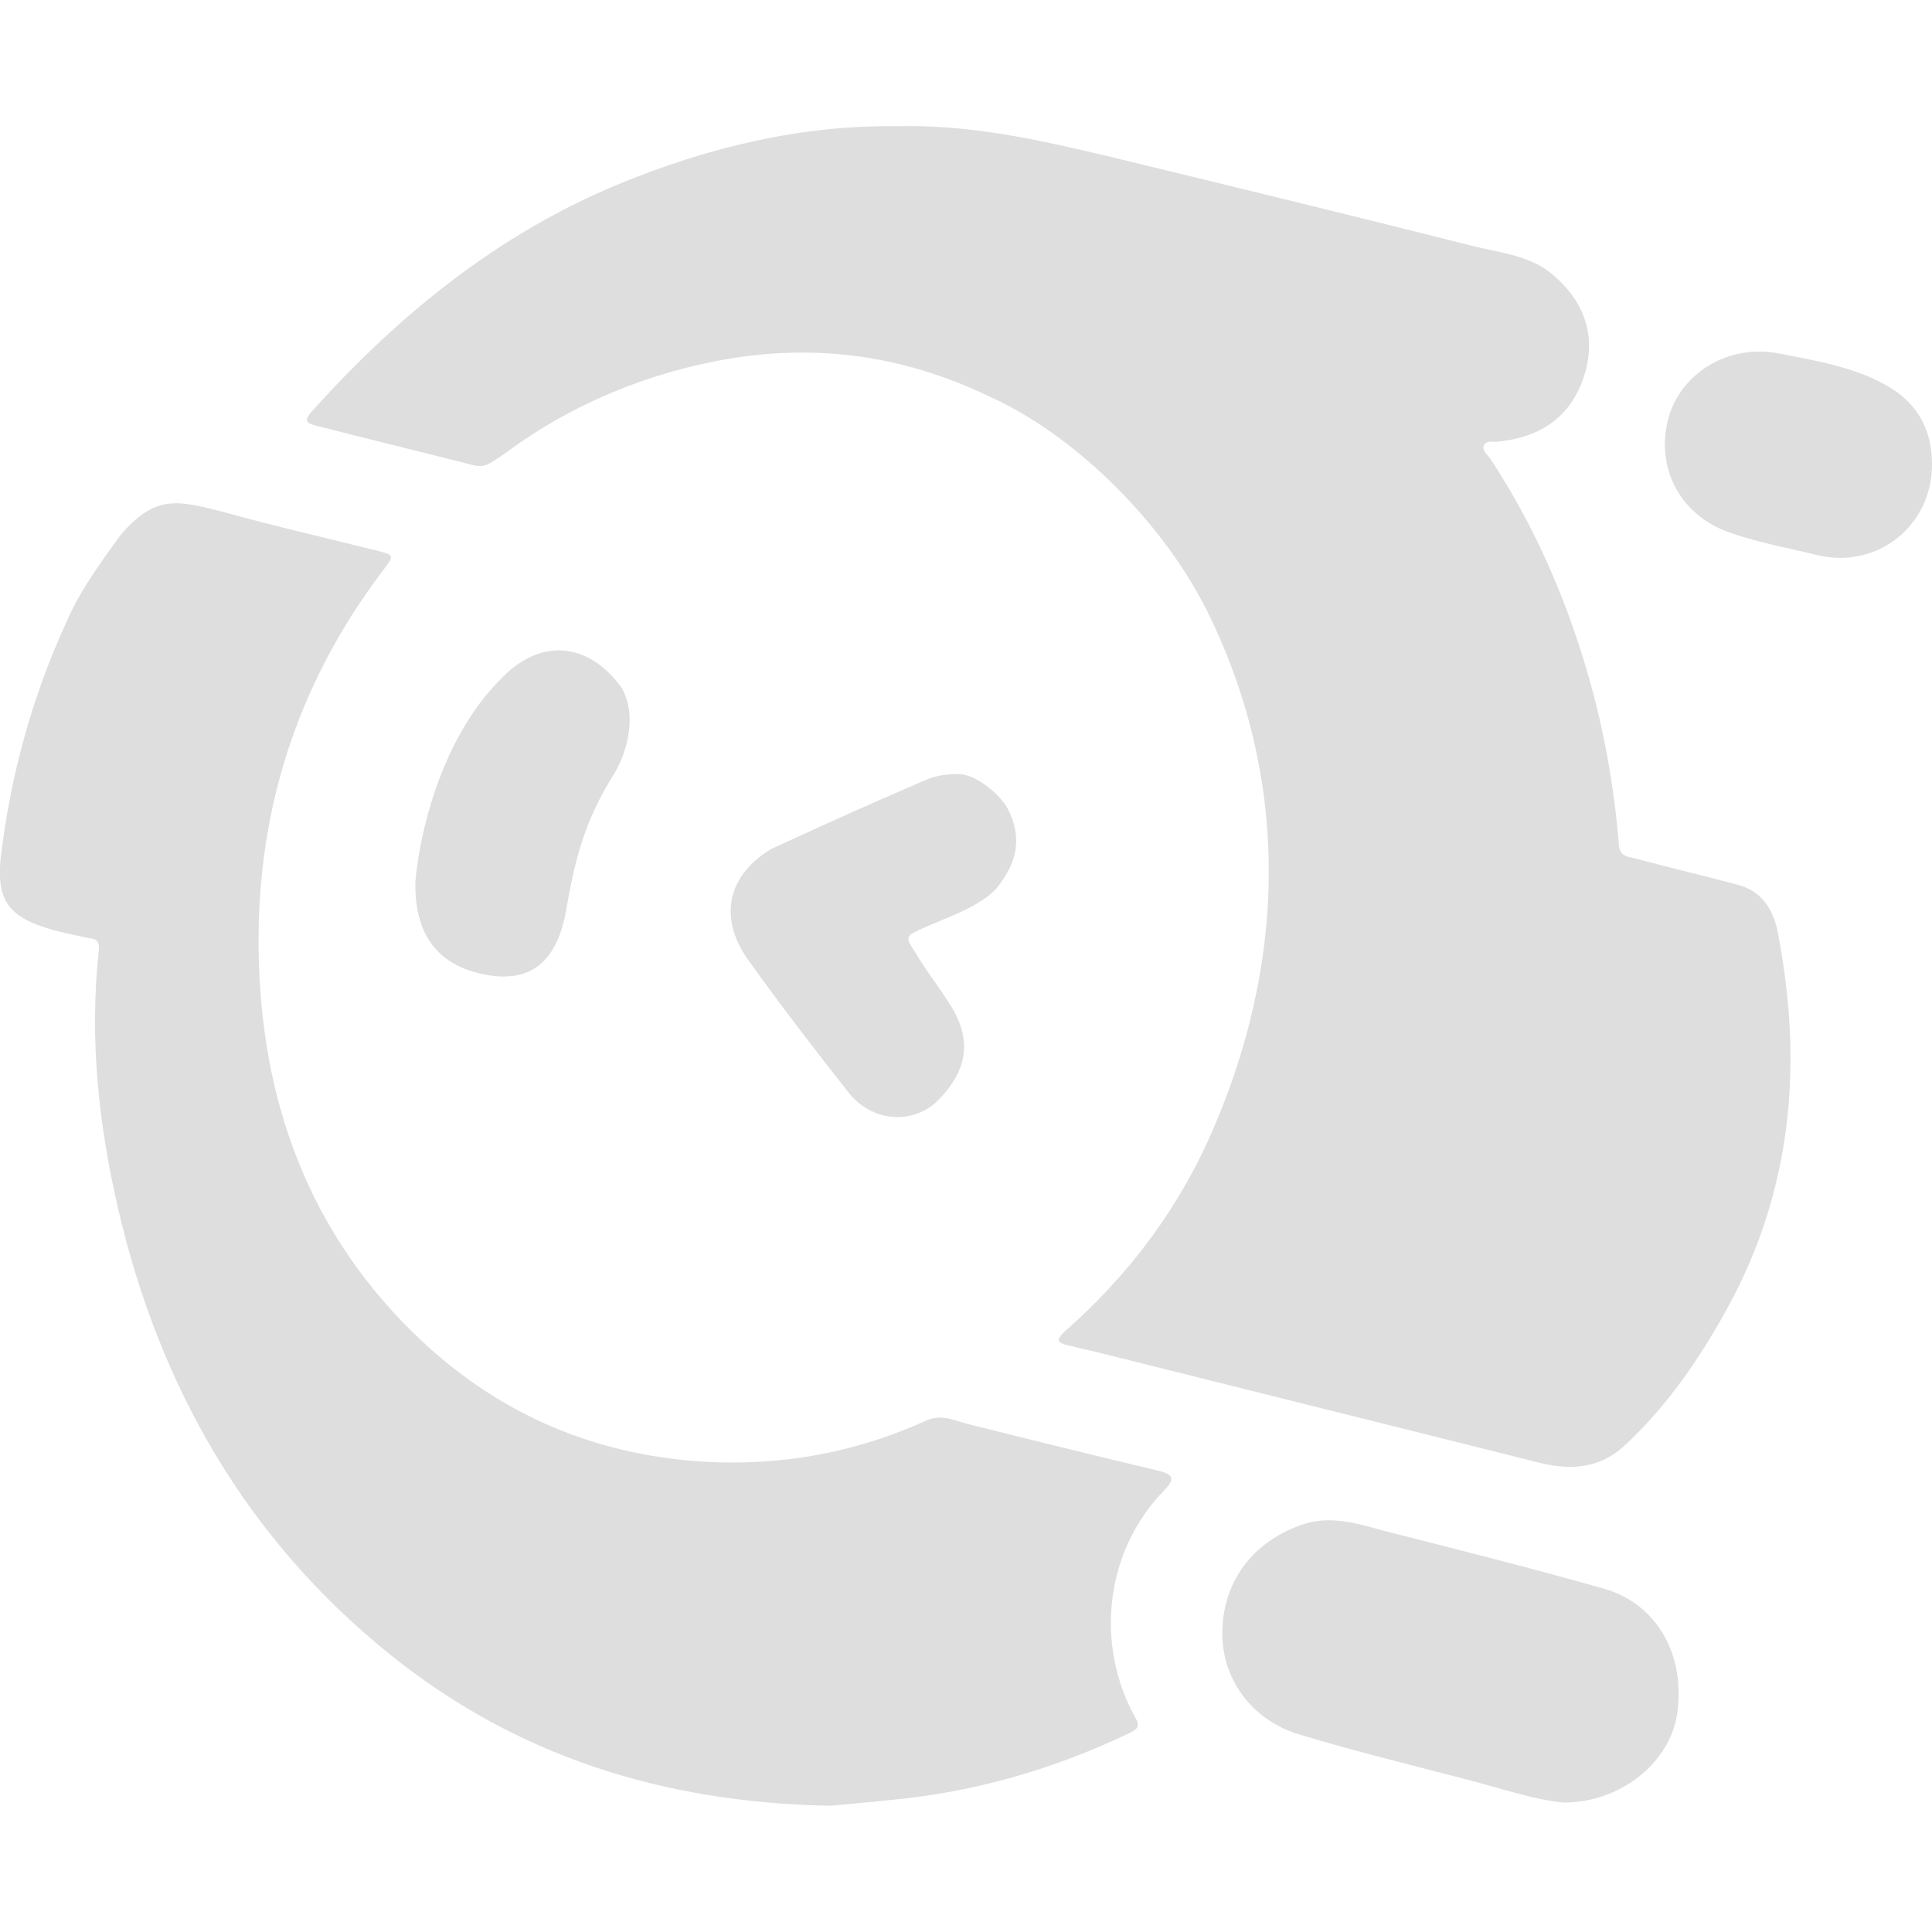
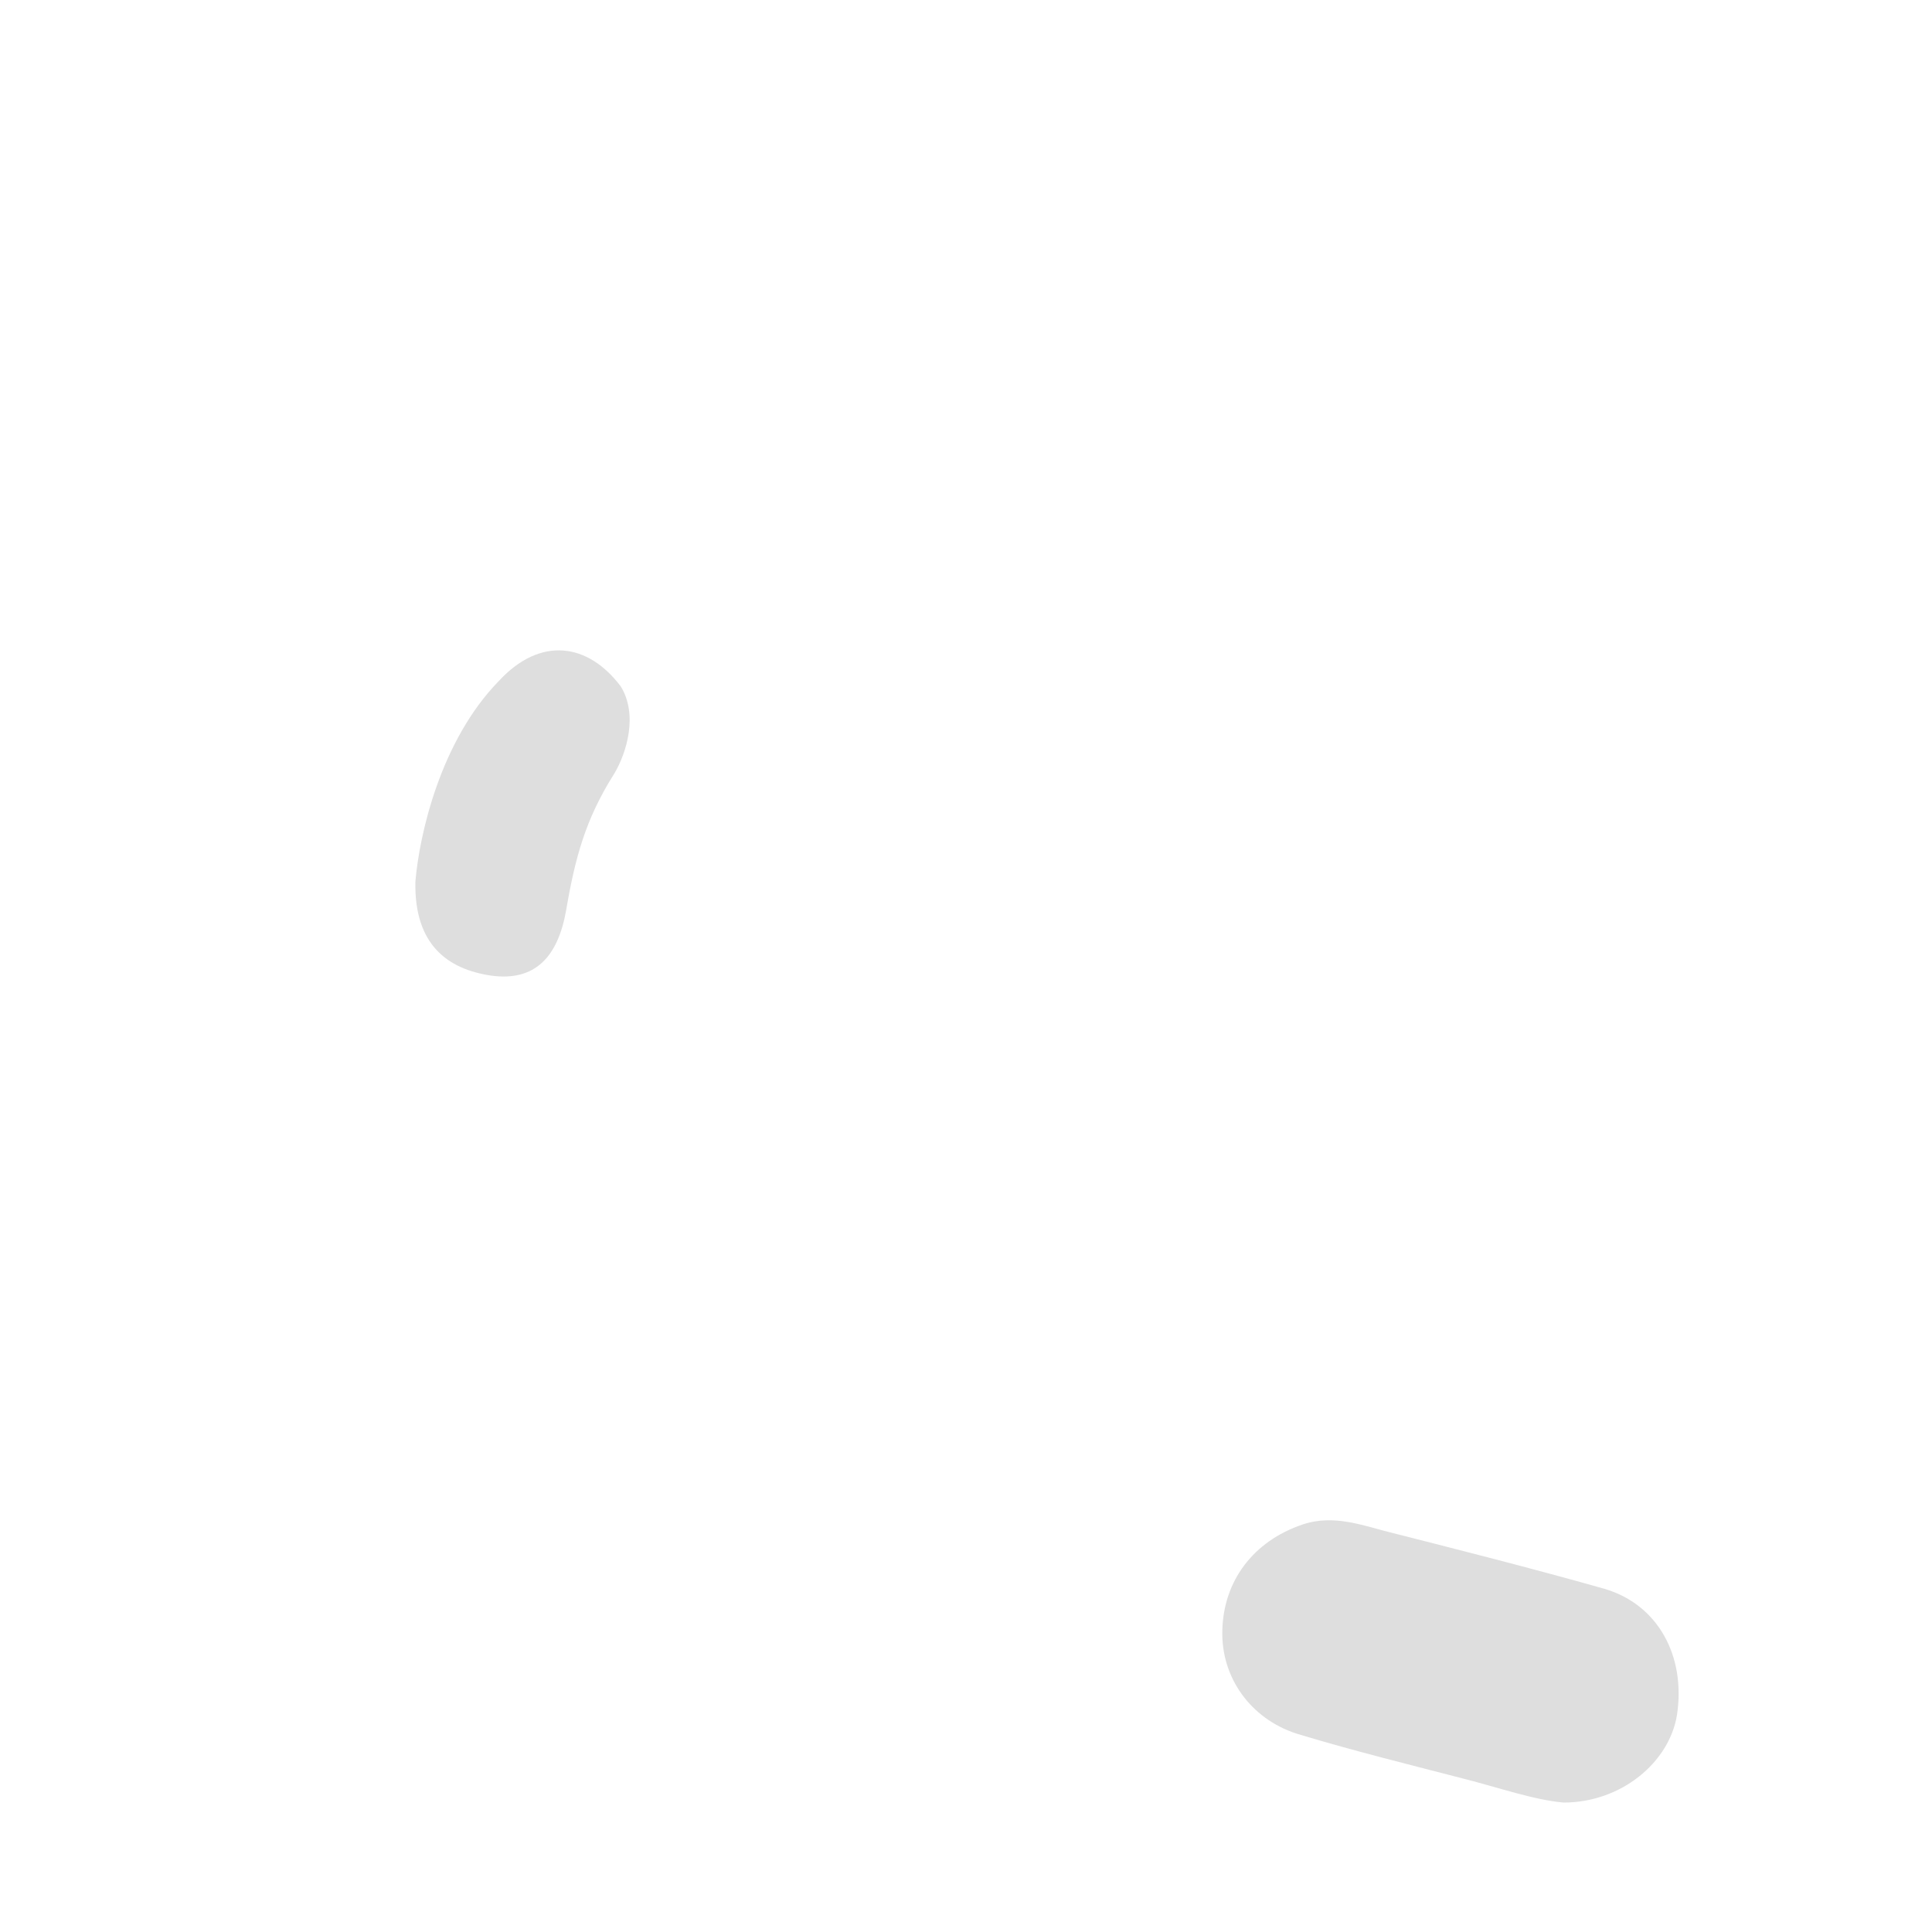
<svg xmlns="http://www.w3.org/2000/svg" xml:space="preserve" width="30px" height="30px" version="1.1" style="shape-rendering:geometricPrecision; text-rendering:geometricPrecision; image-rendering:optimizeQuality; fill-rule:evenodd; clip-rule:evenodd" viewBox="0 0 30 30">
  <defs>
    <style type="text/css">
   
    .fil0 {fill:#DEDEDE;fill-rule:nonzero}
   
  </style>
  </defs>
  <g id="Слой_x0020_1">
    <g id="_1998999670160">
-       <path class="fil0" d="M13.93 1.96c1.13,-0.03 2.19,0.21 3.25,0.46 1.9,0.46 3.79,0.92 5.69,1.4 0.44,0.11 0.92,0.15 1.27,0.47 0.49,0.43 0.66,0.98 0.44,1.6 -0.22,0.62 -0.7,0.91 -1.34,0.97 -0.07,0 -0.17,-0.02 -0.2,0.06 -0.03,0.08 0.06,0.14 0.1,0.2 0.65,0.99 1.13,2.06 1.47,3.19 0.28,0.92 0.45,1.86 0.53,2.82 0.01,0.14 0.1,0.17 0.21,0.19 0.53,0.14 1.07,0.27 1.6,0.41 0.38,0.09 0.57,0.35 0.65,0.72 0.4,2.04 0.24,4 -0.77,5.85 -0.44,0.8 -0.95,1.55 -1.63,2.17 -0.38,0.34 -0.83,0.36 -1.31,0.24 -2.23,-0.56 -4.45,-1.11 -6.68,-1.67 -0.19,-0.05 -0.39,-0.09 -0.58,-0.14 -0.07,-0.01 -0.17,-0.04 -0.19,-0.08 -0.01,-0.04 0.06,-0.12 0.11,-0.16 0.94,-0.83 1.69,-1.81 2.21,-2.95 1.25,-2.77 1.27,-5.65 -0.03,-8.25 -0.73,-1.44 -2.11,-2.74 -3.36,-3.3 -1.27,-0.61 -2.57,-0.82 -3.99,-0.6 -1.28,0.21 -2.48,0.7 -3.51,1.46 -0.36,0.25 -0.36,0.25 -0.65,0.17 -0.71,-0.18 -1.57,-0.39 -2.27,-0.57 -0.16,-0.04 -0.26,-0.06 -0.11,-0.23 1.34,-1.49 2.87,-2.74 4.74,-3.52 1.4,-0.58 2.85,-0.93 4.35,-0.91z" />
-       <path class="fil0" d="M12.89 28.04c-2.64,-0.05 -4.88,-0.79 -6.81,-2.33 -2.25,-1.8 -3.61,-4.18 -4.25,-6.96 -0.3,-1.3 -0.44,-2.62 -0.3,-3.95 0.03,-0.22 -0.05,-0.22 -0.19,-0.24 -0.22,-0.05 -0.44,-0.09 -0.65,-0.16 -0.58,-0.19 -0.74,-0.46 -0.68,-1.07 0.15,-1.28 0.49,-2.52 1.03,-3.69 0.21,-0.48 0.52,-0.9 0.83,-1.33 0.55,-0.64 0.89,-0.54 1.6,-0.36 0.79,0.22 1.58,0.4 2.38,0.6 0.28,0.07 0.28,0.07 0.08,0.33 -1.35,1.79 -1.98,3.82 -1.91,6.06 0.07,2.36 0.89,4.42 2.68,6.02 1.22,1.08 2.65,1.65 4.28,1.74 1.19,0.06 2.32,-0.15 3.4,-0.64 0.26,-0.12 0.48,0.02 0.72,0.07 0.96,0.24 1.93,0.48 2.9,0.71 0.22,0.06 0.25,0.12 0.08,0.3 -0.92,0.94 -1.09,2.4 -0.44,3.55 0.07,0.13 0,0.17 -0.1,0.22 -1.17,0.56 -2.41,0.92 -3.71,1.04 -0.37,0.04 -0.74,0.07 -0.94,0.09z" />
      <path class="fil0" d="M24.28 27.99c-0.46,-0.04 -1,-0.23 -1.55,-0.37 -0.85,-0.22 -1.7,-0.43 -2.53,-0.68 -0.74,-0.21 -1.21,-0.84 -1.22,-1.55 -0.01,-0.78 0.43,-1.41 1.17,-1.69 0.47,-0.19 0.9,-0.05 1.34,0.07 1.14,0.29 2.29,0.58 3.42,0.9 0.83,0.24 1.27,1.04 1.13,1.96 -0.12,0.74 -0.87,1.36 -1.76,1.36z" />
-       <path class="fil0" d="M14.88 12.02c0.28,0 0.65,0.32 0.77,0.54 0.2,0.39 0.17,0.76 -0.1,1.13 -0.23,0.38 -0.89,0.56 -1.32,0.77 -0.17,0.08 -0.16,0.12 -0.01,0.34 0.17,0.29 0.31,0.45 0.5,0.75 0.42,0.61 0.28,1.12 -0.19,1.57 -0.38,0.34 -0.99,0.3 -1.35,-0.15 -0.55,-0.7 -1.06,-1.36 -1.58,-2.09 -0.39,-0.56 -0.38,-1.24 0.38,-1.7 1.01,-0.46 1.33,-0.61 2.42,-1.08 0.15,-0.06 0.31,-0.08 0.48,-0.08z" />
      <path class="fil0" d="M6.45 13.69c0.06,-0.71 0.38,-2.18 1.3,-3.12 0.64,-0.69 1.38,-0.59 1.89,0.09 0.27,0.44 0.09,1.03 -0.1,1.35 -0.45,0.71 -0.61,1.31 -0.75,2.13 -0.13,0.73 -0.49,1.1 -1.16,1.01 -0.68,-0.1 -1.2,-0.48 -1.18,-1.46z" />
-       <path class="fil0" d="M30 7.21c0,0.96 -0.85,1.63 -1.78,1.41 -0.45,-0.11 -0.9,-0.19 -1.33,-0.34 -0.79,-0.26 -1.18,-0.99 -0.99,-1.76 0.18,-0.72 0.94,-1.19 1.73,-1.03 0.61,0.12 1.24,0.22 1.77,0.56 0.41,0.27 0.6,0.67 0.6,1.16z" />
    </g>
  </g>
</svg>